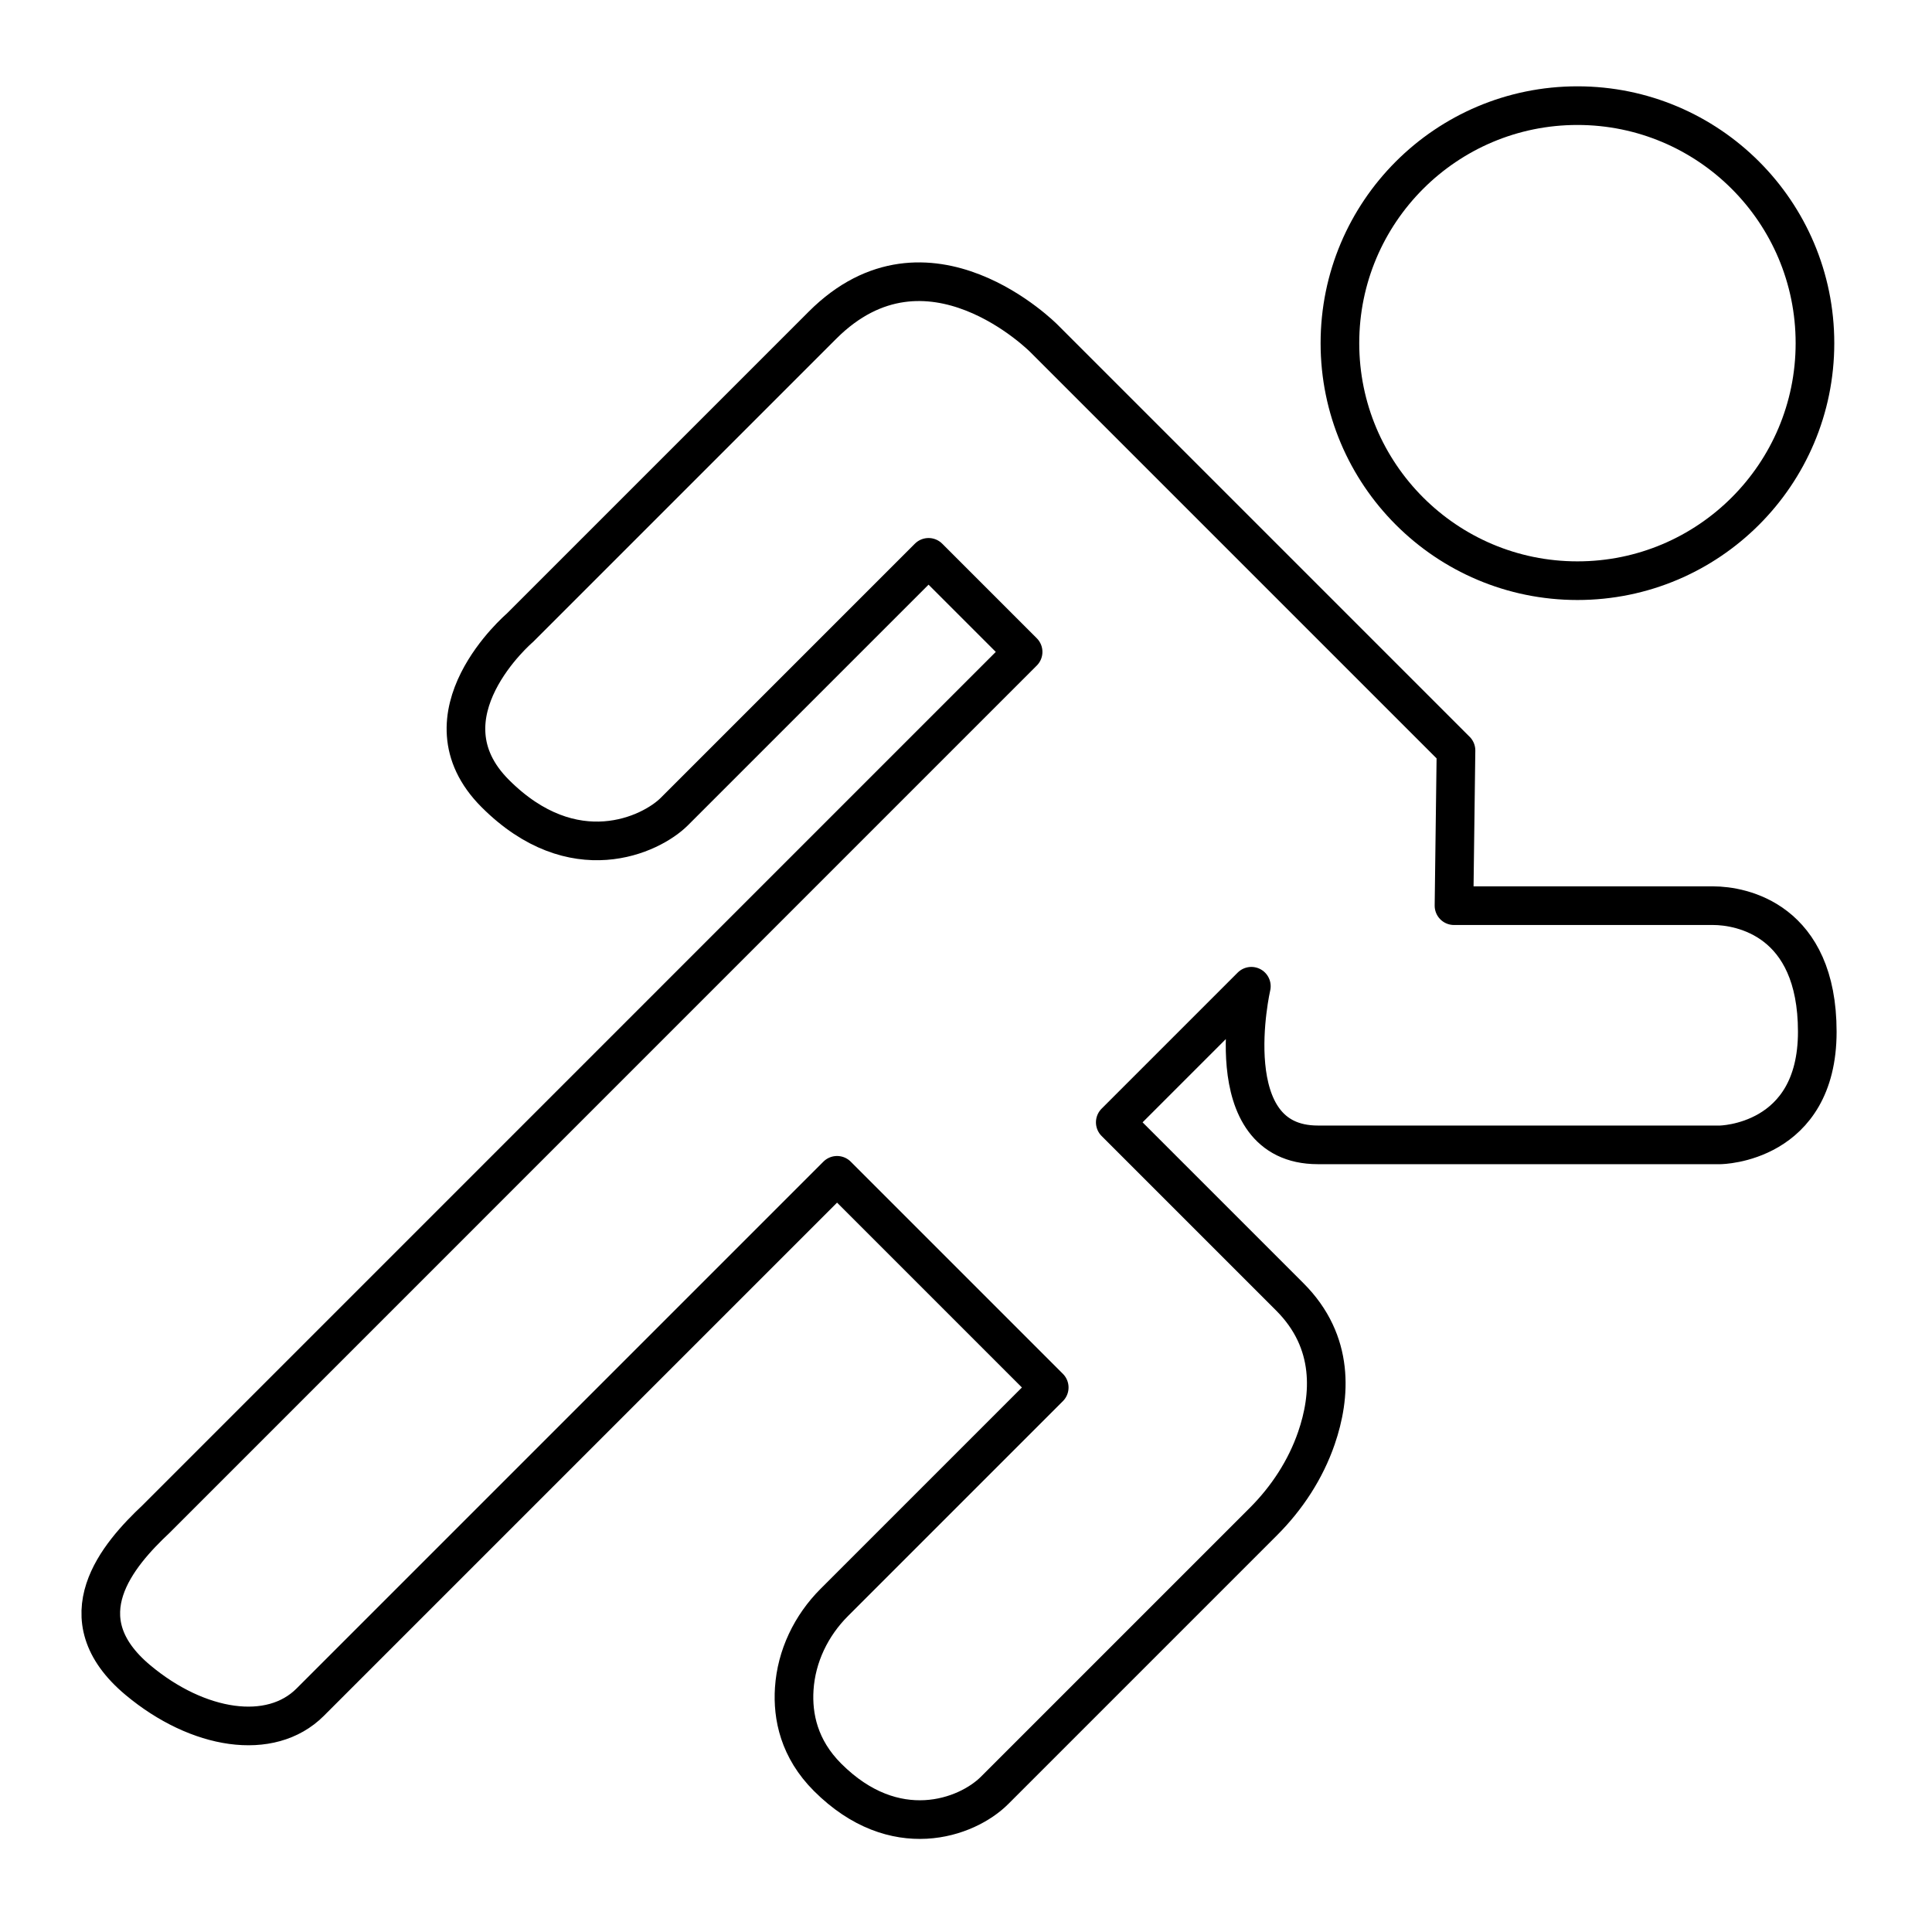
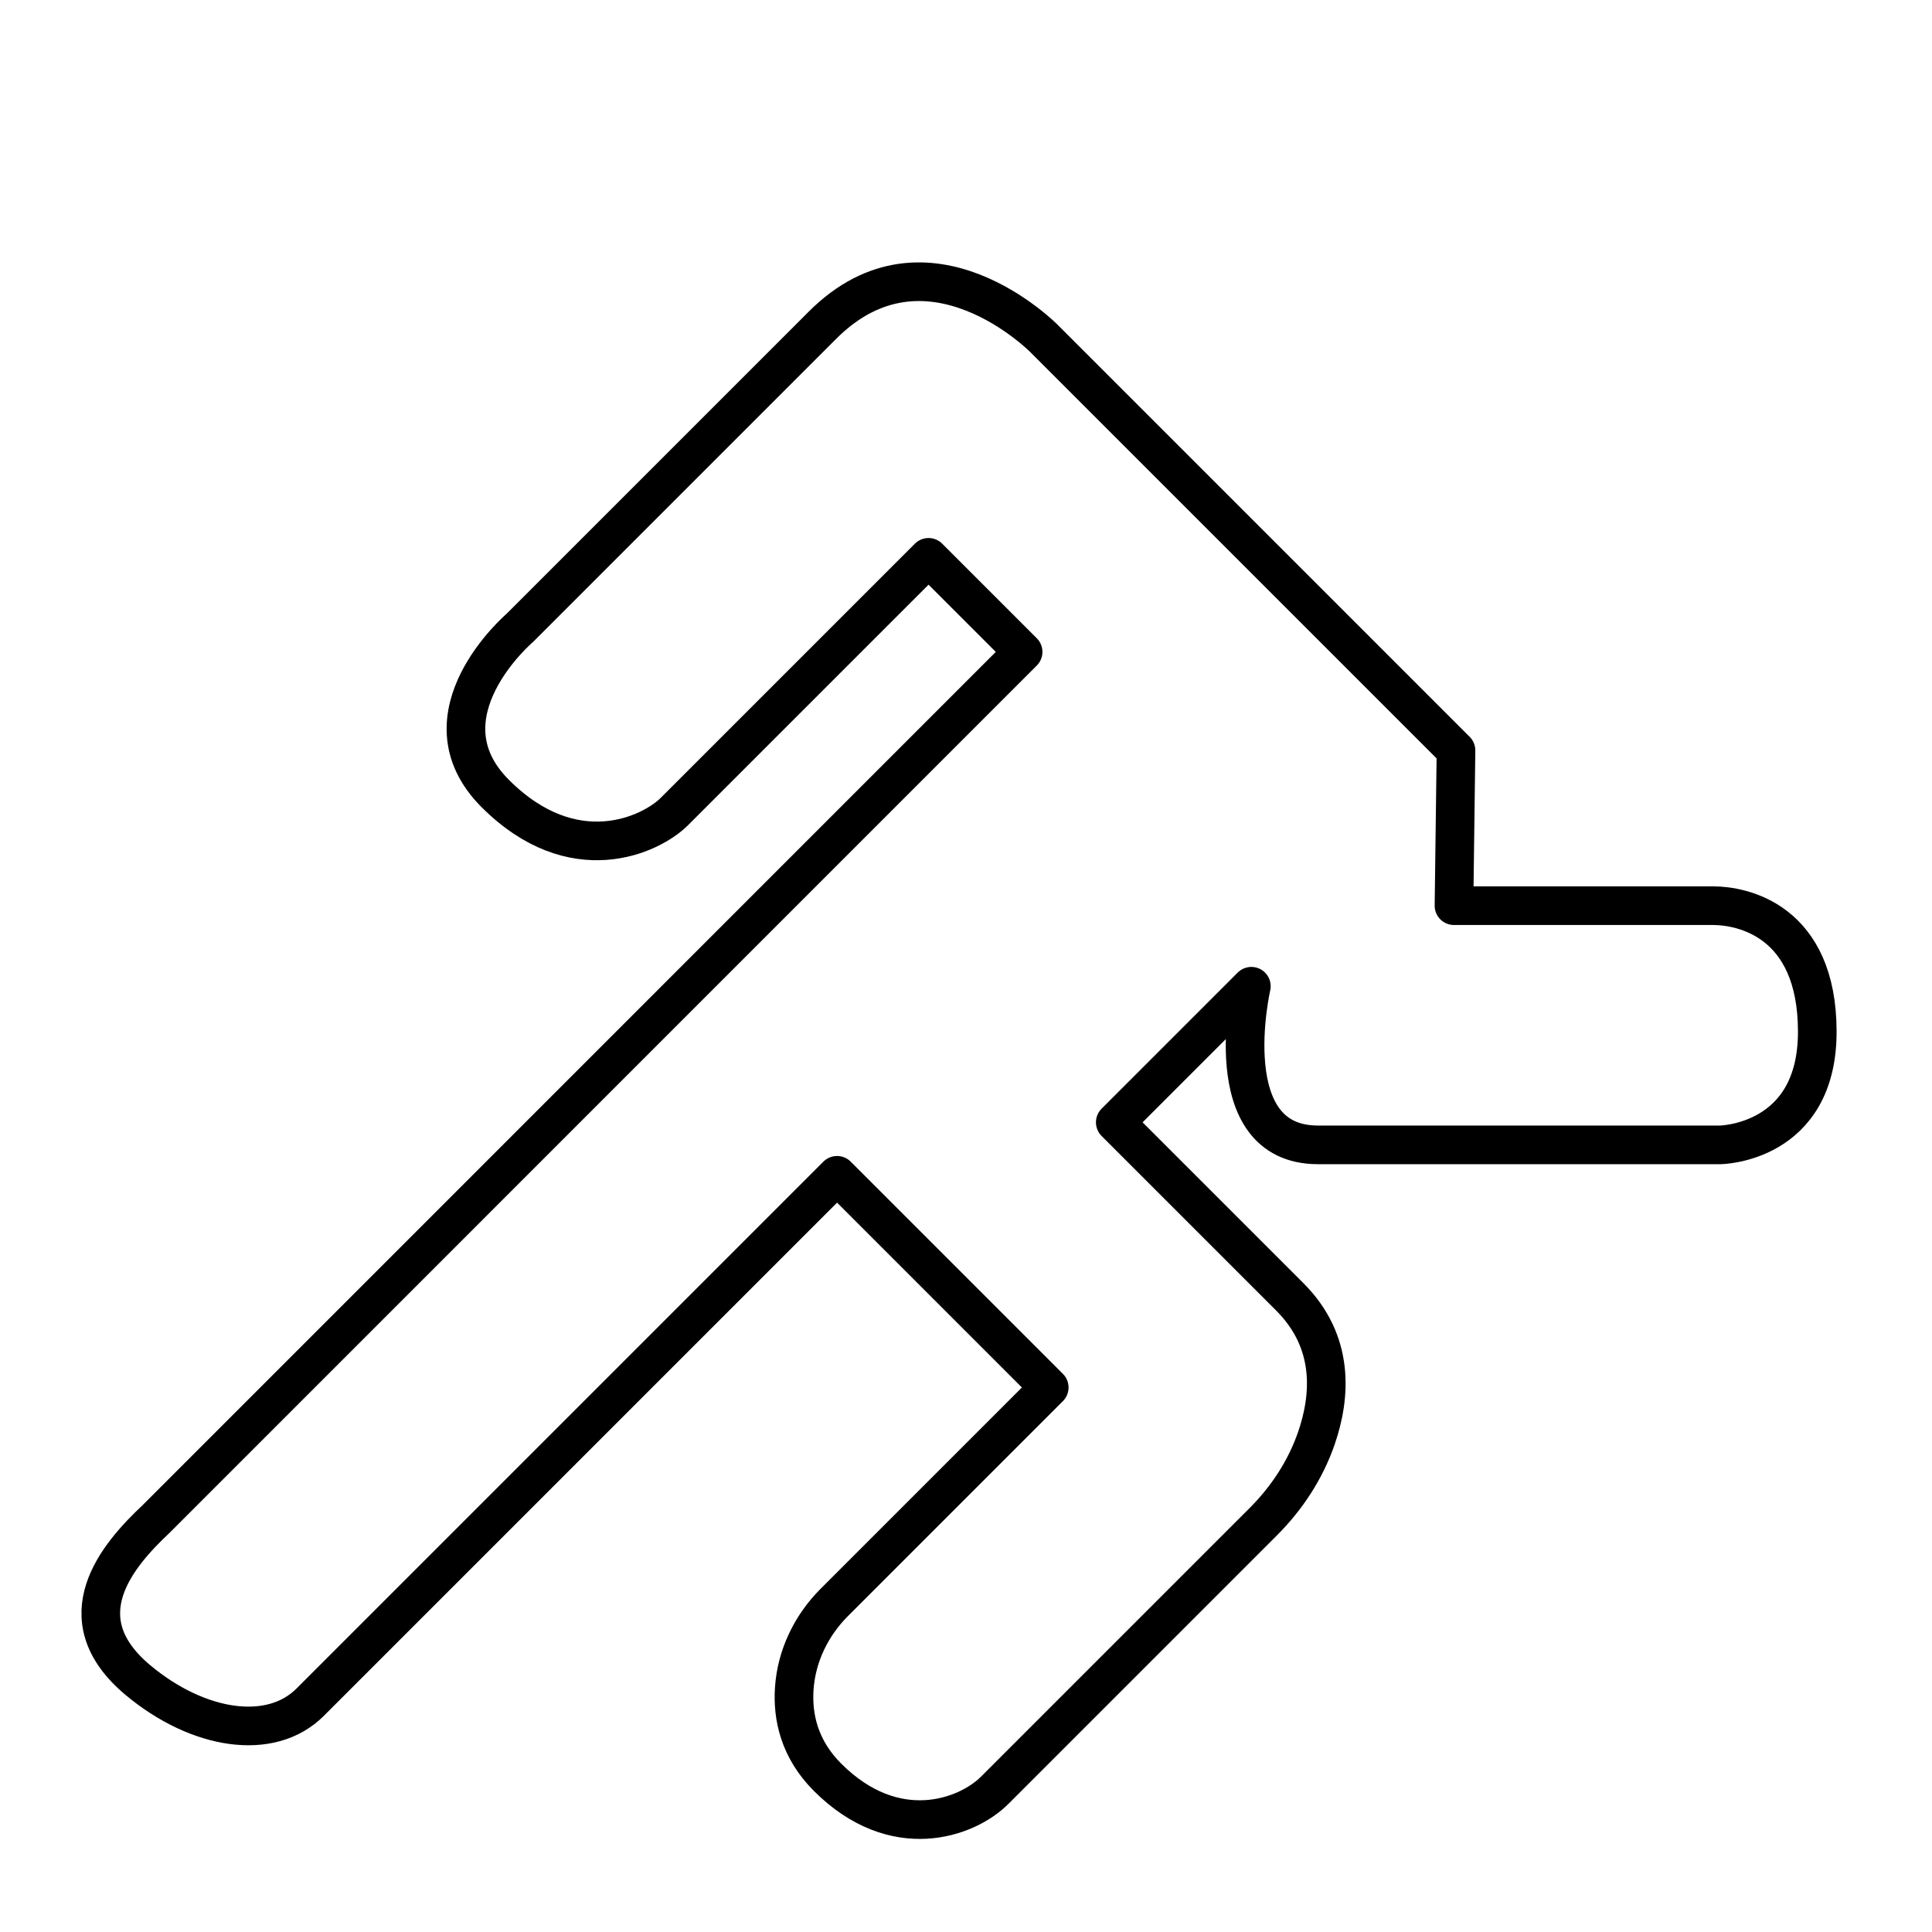
<svg xmlns="http://www.w3.org/2000/svg" id="Calque_1" version="1.1" viewBox="0 0 500 500">
  <g id="SSCM">
    <g id="Sport">
-       <circle cx="408.24" cy="88.81" r="61.47" fill="none" stroke="#000" stroke-miterlimit="10" stroke-width="10" />
      <path d="M376.81,194.22l-106.57-106.57s-30.17-30.69-57.37-3.5-78.35,78.35-78.35,78.35c0,0-26.55,22.66-6.35,42.86s40.27,10.75,46.36,4.66l65.78-65.78,24.47,24.47L40.38,393.13c-9.79,9.2-24.05,25.51-4.66,41.7,15.51,12.95,34.32,15.93,44.55,5.7s136.36-136.36,136.36-136.36l54.91,54.91-55.63,55.63c-5.99,5.99-9.81,13.9-10.36,22.35-.47,7.17,1.25,15.53,8.62,22.9,17.35,17.35,36,10.62,43.25,3.37l69.54-69.54c6.11-6.11,10.92-13.45,13.73-21.62,3.7-10.74,4.82-24.83-6.87-36.52l-45.19-45.19,35.22-35.22s-9.45,41.05,17.22,41.05h104.12s25.12-.26,25.12-29.27-19.68-32.63-26.94-32.63h-67.08l.52-40.17Z" fill="none" stroke="#000" stroke-linecap="round" stroke-linejoin="round" stroke-width="10" />
    </g>
  </g>
</svg>